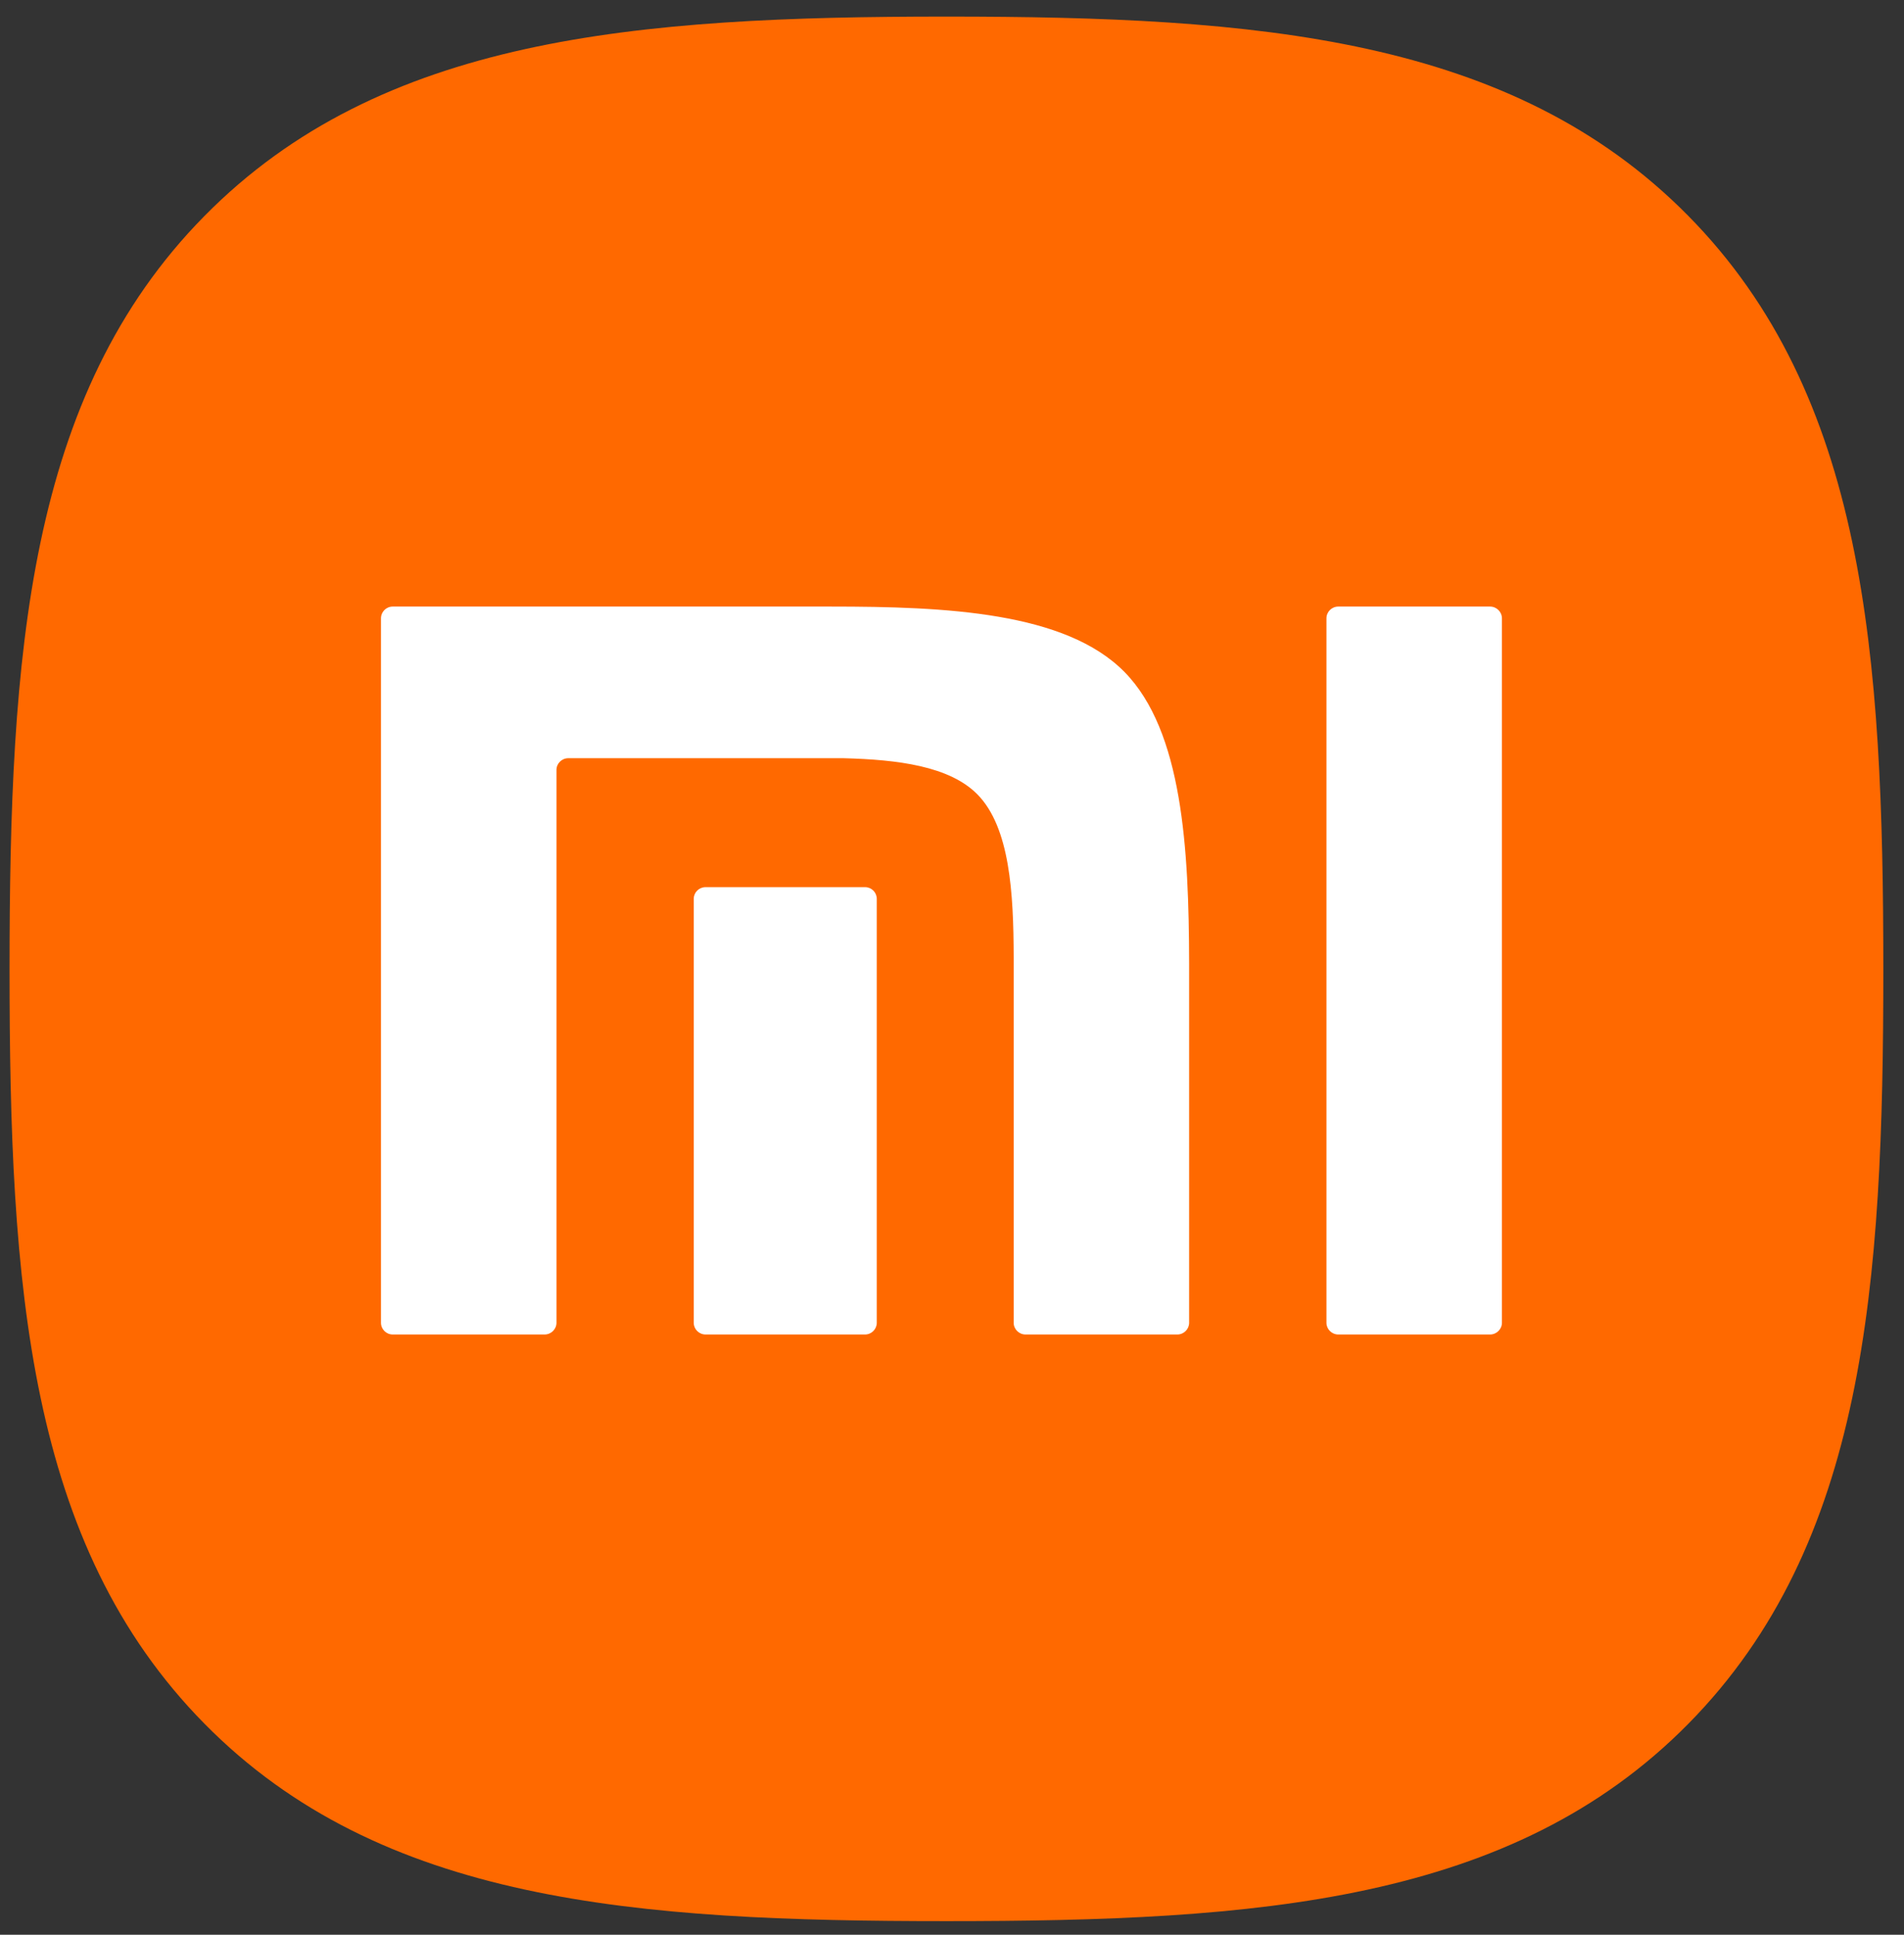
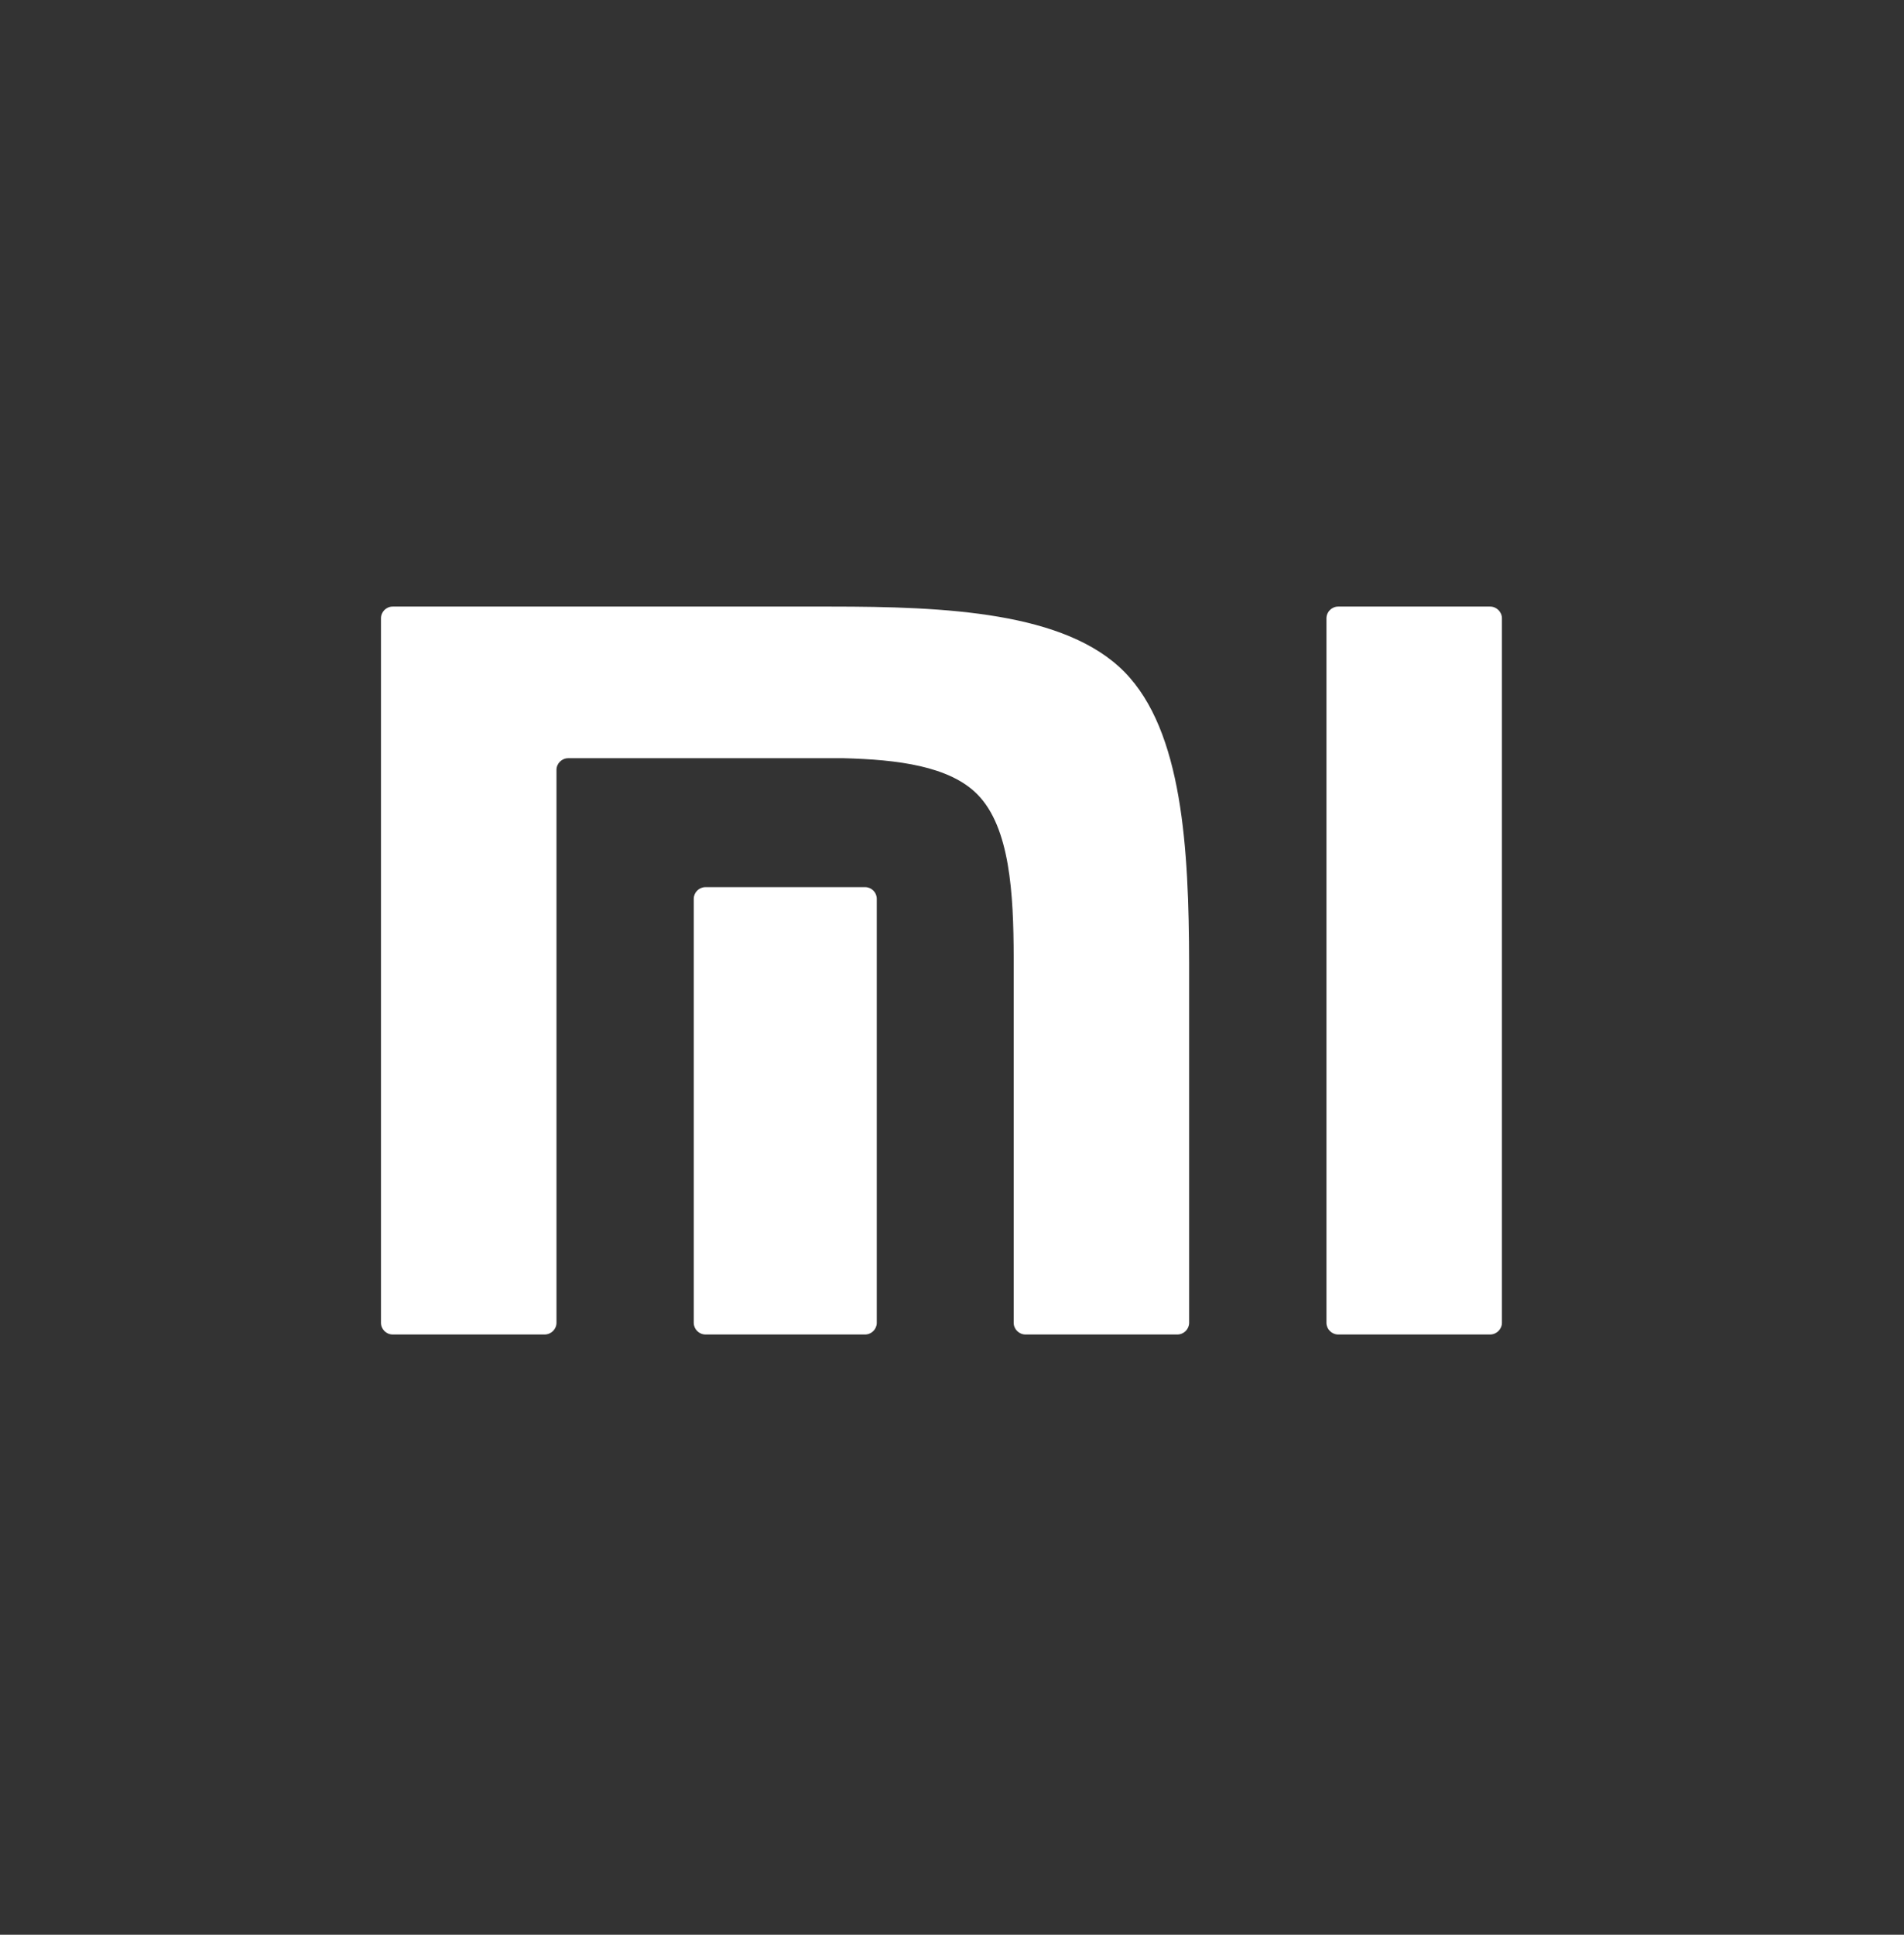
<svg xmlns="http://www.w3.org/2000/svg" width="63" height="64" viewBox="0 0 63 64" fill="none">
  <rect x="0" y="0" width="63" height="64" fill="#333333" stroke="none" />
-   <path d="M55.854 7.132C50.005 1.211 41.594 0.549 31.316 0.549C21.026 0.549 12.602 1.219 6.755 7.155C0.909 13.09 0.316 21.635 0.316 32.08C0.316 42.526 0.909 51.074 6.758 57.011C12.604 62.948 21.027 63.549 31.316 63.549C41.606 63.549 50.027 62.948 55.874 57.011C61.722 51.073 62.316 42.526 62.316 32.08C62.316 21.622 61.715 13.067 55.854 7.132Z" fill="#FF6900" />
  <path d="M49.305 20.065C49.518 20.065 49.696 20.239 49.696 20.454V43.757C49.696 43.968 49.518 44.144 49.305 44.144H44.281C44.065 44.144 43.89 43.968 43.89 43.757V20.454C43.89 20.239 44.065 20.065 44.281 20.065H49.305ZM27.499 20.065C31.29 20.065 35.253 20.242 37.208 22.229C39.13 24.185 39.338 28.08 39.346 31.862V43.757C39.346 43.968 39.171 44.144 38.956 44.144H33.932C33.717 44.144 33.541 43.968 33.541 43.757V31.657C33.536 29.545 33.416 27.374 32.344 26.281C31.421 25.341 29.699 25.126 27.909 25.081H18.802C18.588 25.081 18.413 25.256 18.413 25.467V43.757C18.413 43.968 18.236 44.144 18.021 44.144H12.994C12.779 44.144 12.606 43.968 12.606 43.757V20.454C12.606 20.239 12.779 20.065 12.994 20.065H27.499ZM28.624 29.346C28.837 29.346 29.011 29.52 29.011 29.733V43.757C29.011 43.968 28.837 44.144 28.624 44.144H23.346C23.129 44.144 22.955 43.968 22.955 43.757V29.733C22.955 29.52 23.129 29.346 23.346 29.346H28.624Z" fill="white" />
</svg>